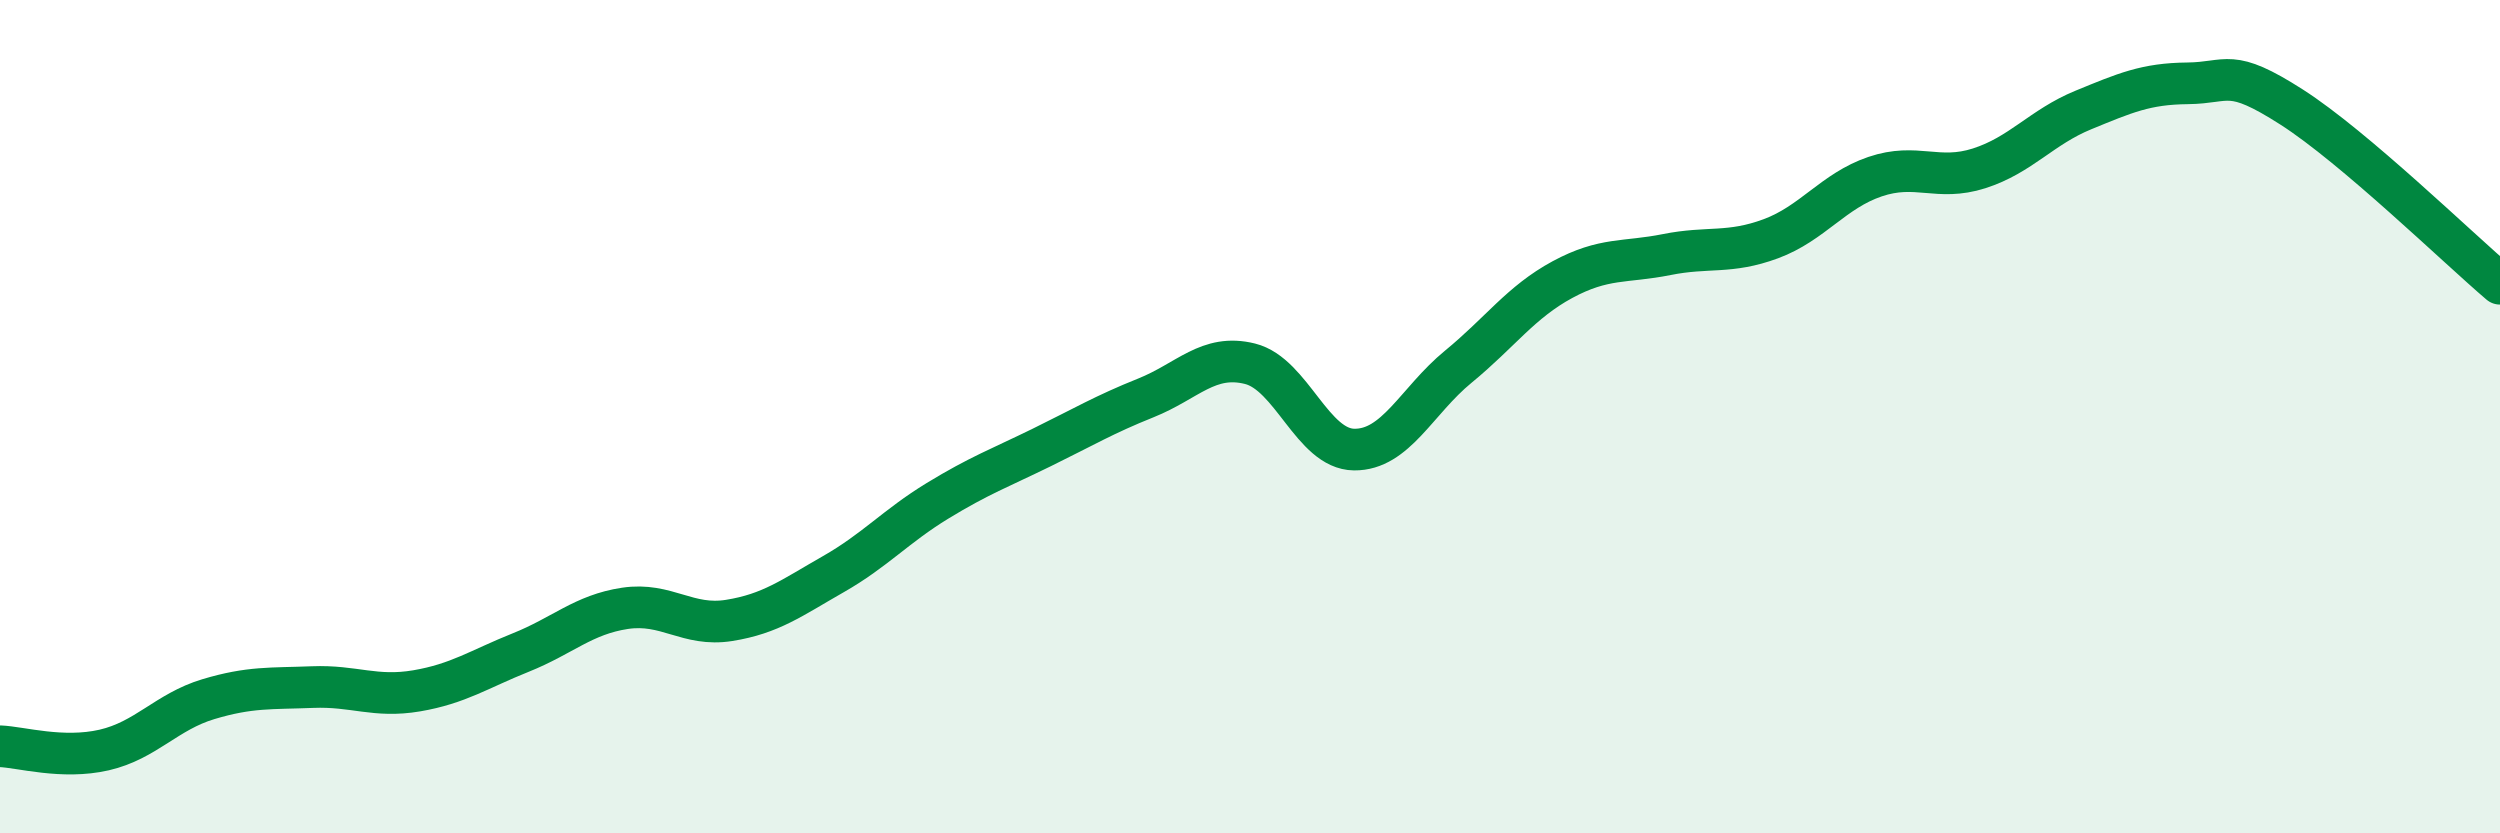
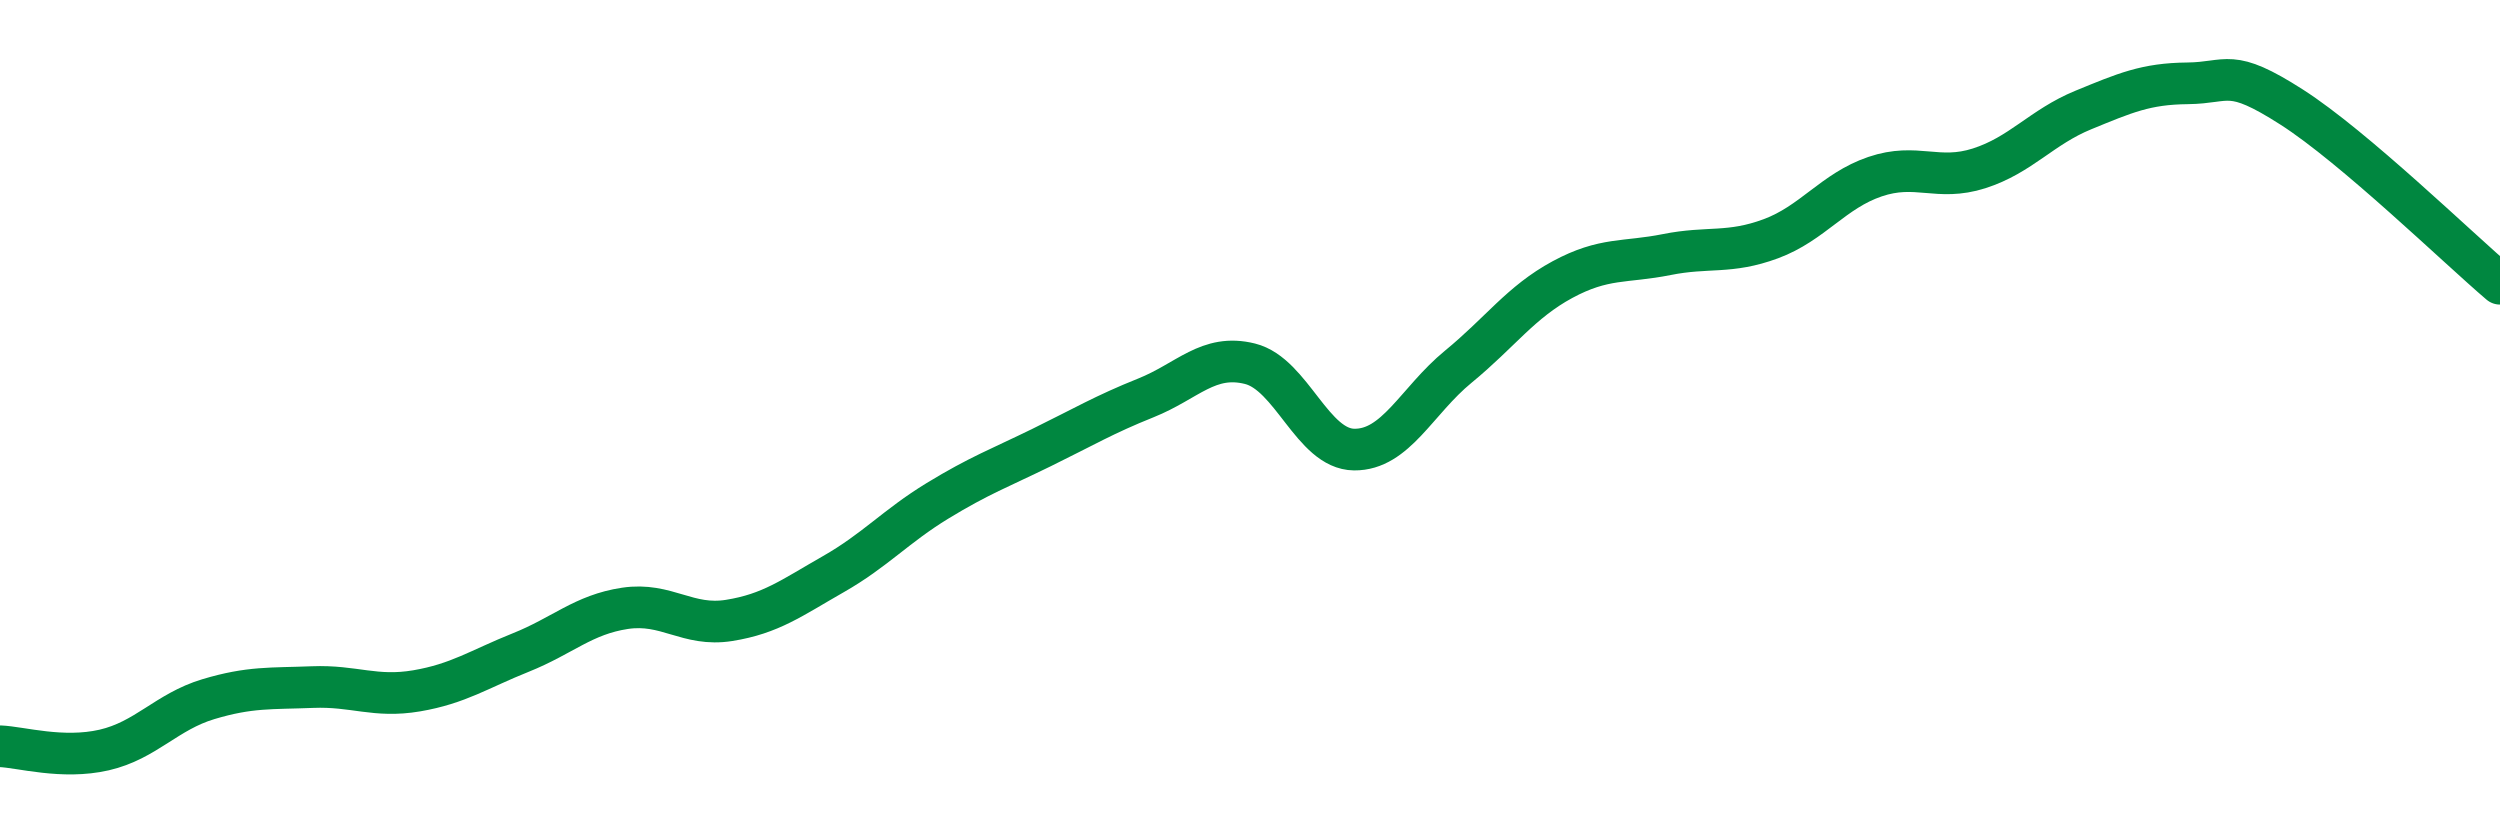
<svg xmlns="http://www.w3.org/2000/svg" width="60" height="20" viewBox="0 0 60 20">
-   <path d="M 0,17.91 C 0.5,17.93 1.5,18.23 2.5,18 C 3.5,17.77 4,17.08 5,16.78 C 6,16.48 6.5,16.53 7.5,16.49 C 8.5,16.45 9,16.75 10,16.58 C 11,16.41 11.5,16.06 12.5,15.66 C 13.5,15.26 14,14.75 15,14.6 C 16,14.45 16.5,15.05 17.5,14.89 C 18.5,14.73 19,14.35 20,13.78 C 21,13.21 21.5,12.63 22.5,12.02 C 23.5,11.41 24,11.23 25,10.74 C 26,10.25 26.5,9.95 27.5,9.55 C 28.5,9.15 29,8.48 30,8.73 C 31,8.98 31.5,10.78 32.5,10.79 C 33.5,10.8 34,9.62 35,8.8 C 36,7.98 36.5,7.25 37.5,6.71 C 38.5,6.17 39,6.31 40,6.11 C 41,5.91 41.5,6.1 42.5,5.73 C 43.5,5.36 44,4.58 45,4.24 C 46,3.9 46.5,4.36 47.5,4.04 C 48.5,3.72 49,3.05 50,2.64 C 51,2.23 51.5,2.01 52.5,2 C 53.5,1.99 53.5,1.61 55,2.57 C 56.5,3.53 59,5.96 60,6.81L60 20L0 20Z" fill="#008740" opacity="0.1" stroke-linecap="round" stroke-linejoin="round" />
  <path d="M 0,17.91 C 0.5,17.93 1.5,18.23 2.5,18 C 3.5,17.77 4,17.08 5,16.78 C 6,16.48 6.5,16.53 7.5,16.49 C 8.5,16.45 9,16.75 10,16.58 C 11,16.41 11.5,16.06 12.5,15.66 C 13.5,15.26 14,14.75 15,14.6 C 16,14.45 16.5,15.05 17.5,14.89 C 18.5,14.73 19,14.35 20,13.78 C 21,13.21 21.5,12.63 22.5,12.02 C 23.5,11.41 24,11.23 25,10.74 C 26,10.25 26.5,9.95 27.5,9.55 C 28.5,9.15 29,8.48 30,8.73 C 31,8.98 31.5,10.78 32.5,10.79 C 33.5,10.8 34,9.62 35,8.8 C 36,7.98 36.5,7.25 37.5,6.71 C 38.5,6.17 39,6.31 40,6.11 C 41,5.91 41.5,6.1 42.5,5.73 C 43.5,5.36 44,4.58 45,4.24 C 46,3.9 46.5,4.36 47.5,4.04 C 48.5,3.72 49,3.05 50,2.64 C 51,2.23 51.5,2.01 52.5,2 C 53.5,1.99 53.5,1.61 55,2.57 C 56.5,3.53 59,5.96 60,6.81" stroke="#008740" stroke-width="1" fill="none" stroke-linecap="round" stroke-linejoin="round" />
</svg>